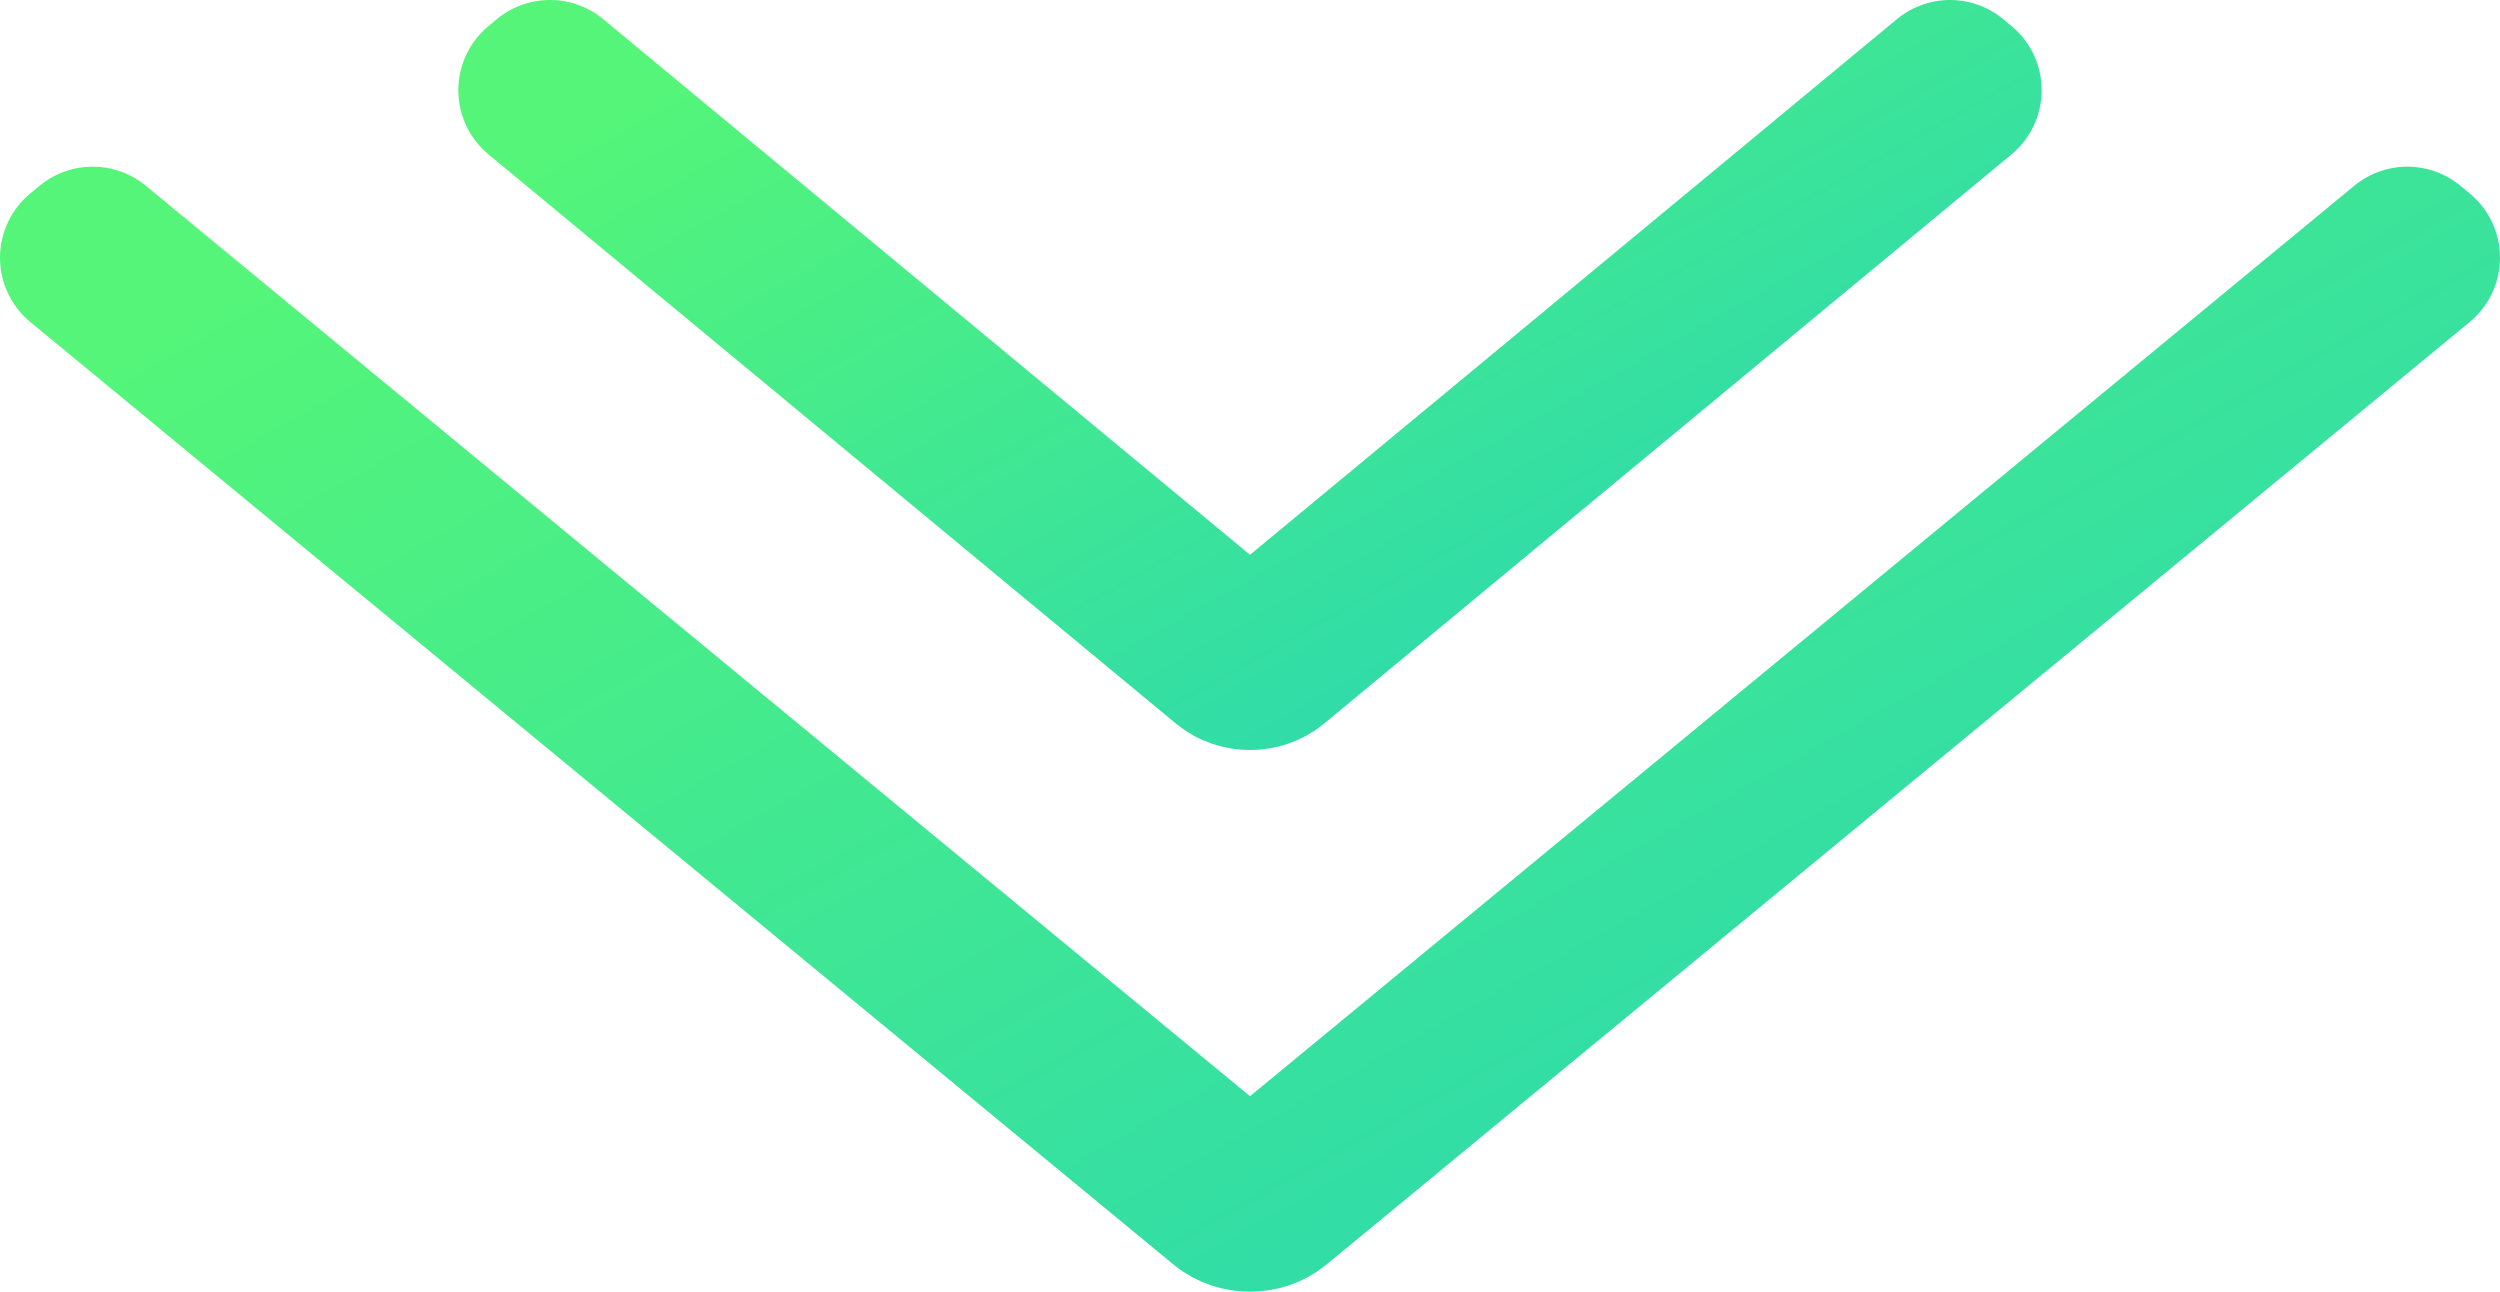
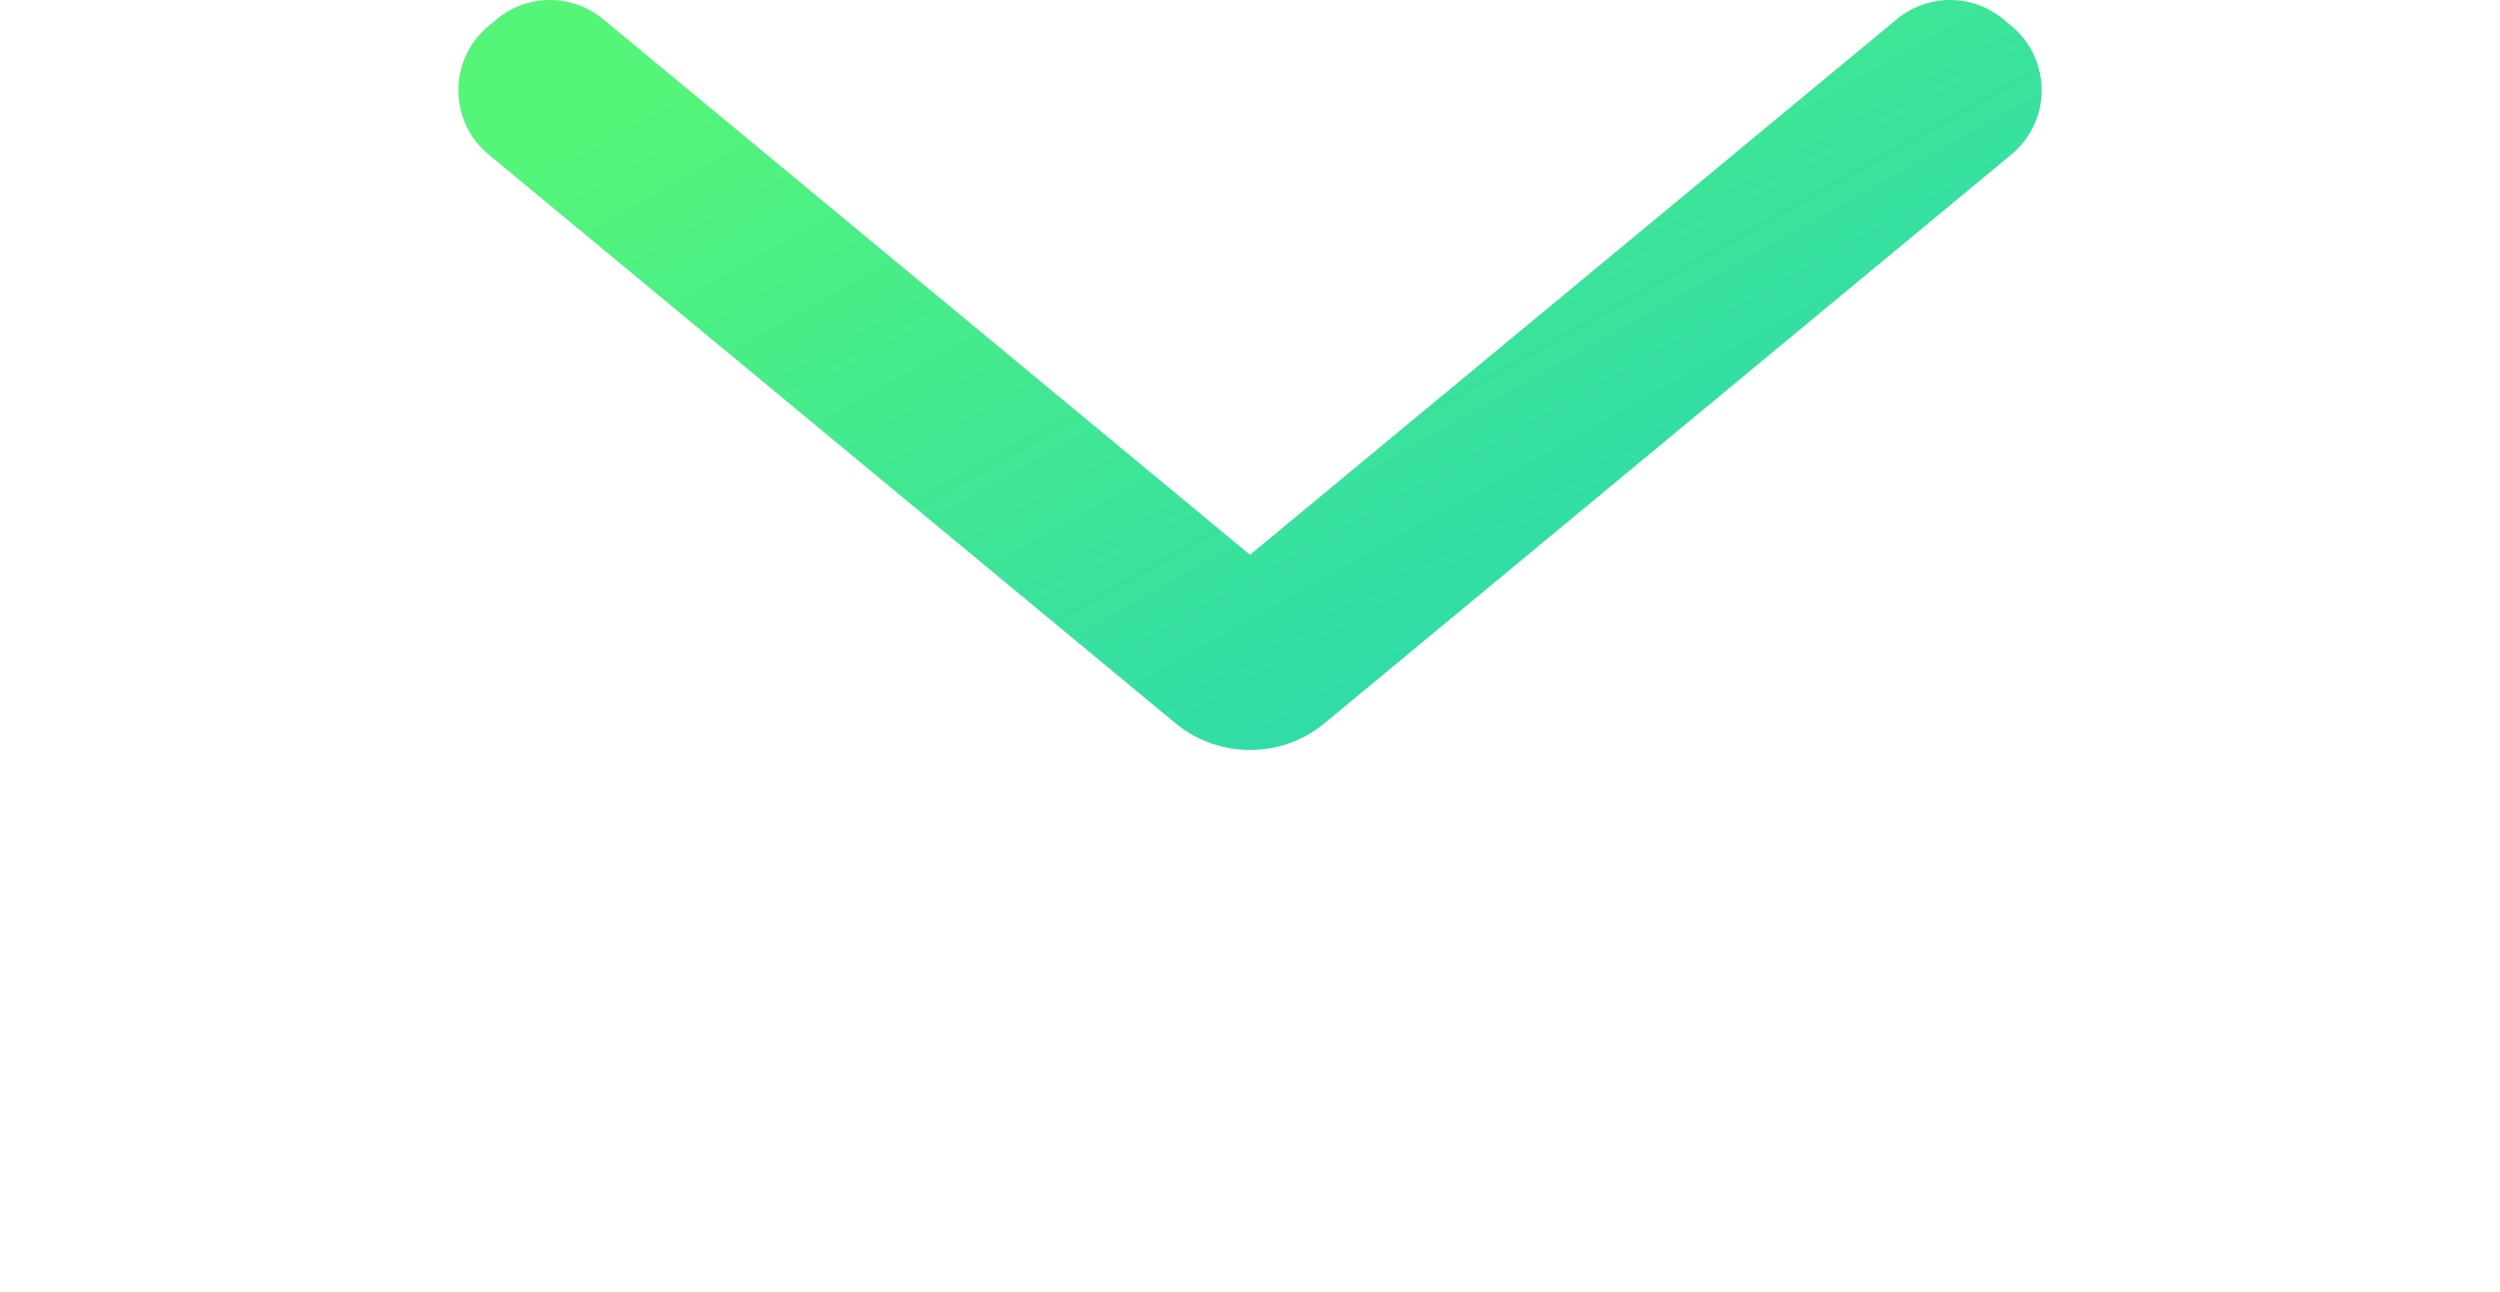
<svg xmlns="http://www.w3.org/2000/svg" width="60" height="31" viewBox="0 0 60 31" fill="none">
-   <path fill-rule="evenodd" clip-rule="evenodd" d="M29.44 28.809L2 6.185L2.224 6L29.664 28.624C29.849 28.777 30.151 28.777 30.336 28.624L57.776 6L58 6.185L30.56 28.809C30.251 29.064 29.749 29.064 29.44 28.809Z" fill="url(#paint0_linear_1808_1290)" stroke="url(#paint1_linear_1808_1290)" stroke-width="4" stroke-linejoin="round" />
  <path fill-rule="evenodd" clip-rule="evenodd" d="M29.502 15.829L13 2.165L13.199 2L29.701 15.664C29.866 15.801 30.134 15.801 30.299 15.664L46.801 2L47 2.165L30.498 15.829C30.223 16.057 29.777 16.057 29.502 15.829Z" fill="url(#paint2_linear_1808_1290)" stroke="url(#paint3_linear_1808_1290)" stroke-width="4" stroke-linejoin="round" />
  <defs>
    <linearGradient id="paint0_linear_1808_1290" x1="-1.132" y1="10.921" x2="26.303" y2="59.883" gradientUnits="userSpaceOnUse">
      <stop stop-color="#54F579" />
      <stop offset="1" stop-color="#1ACCC6" />
    </linearGradient>
    <linearGradient id="paint1_linear_1808_1290" x1="-1.257" y1="10.763" x2="26.285" y2="59.92" gradientUnits="userSpaceOnUse">
      <stop stop-color="#54F579" />
      <stop offset="1" stop-color="#1ACCC6" />
    </linearGradient>
    <linearGradient id="paint2_linear_1808_1290" x1="11.134" y1="5.021" x2="27.869" y2="34.759" gradientUnits="userSpaceOnUse">
      <stop stop-color="#54F579" />
      <stop offset="1" stop-color="#1ACCC6" />
    </linearGradient>
    <linearGradient id="paint3_linear_1808_1290" x1="11.023" y1="4.899" x2="27.81" y2="34.784" gradientUnits="userSpaceOnUse">
      <stop stop-color="#54F579" />
      <stop offset="1" stop-color="#1ACCC6" />
    </linearGradient>
  </defs>
</svg>